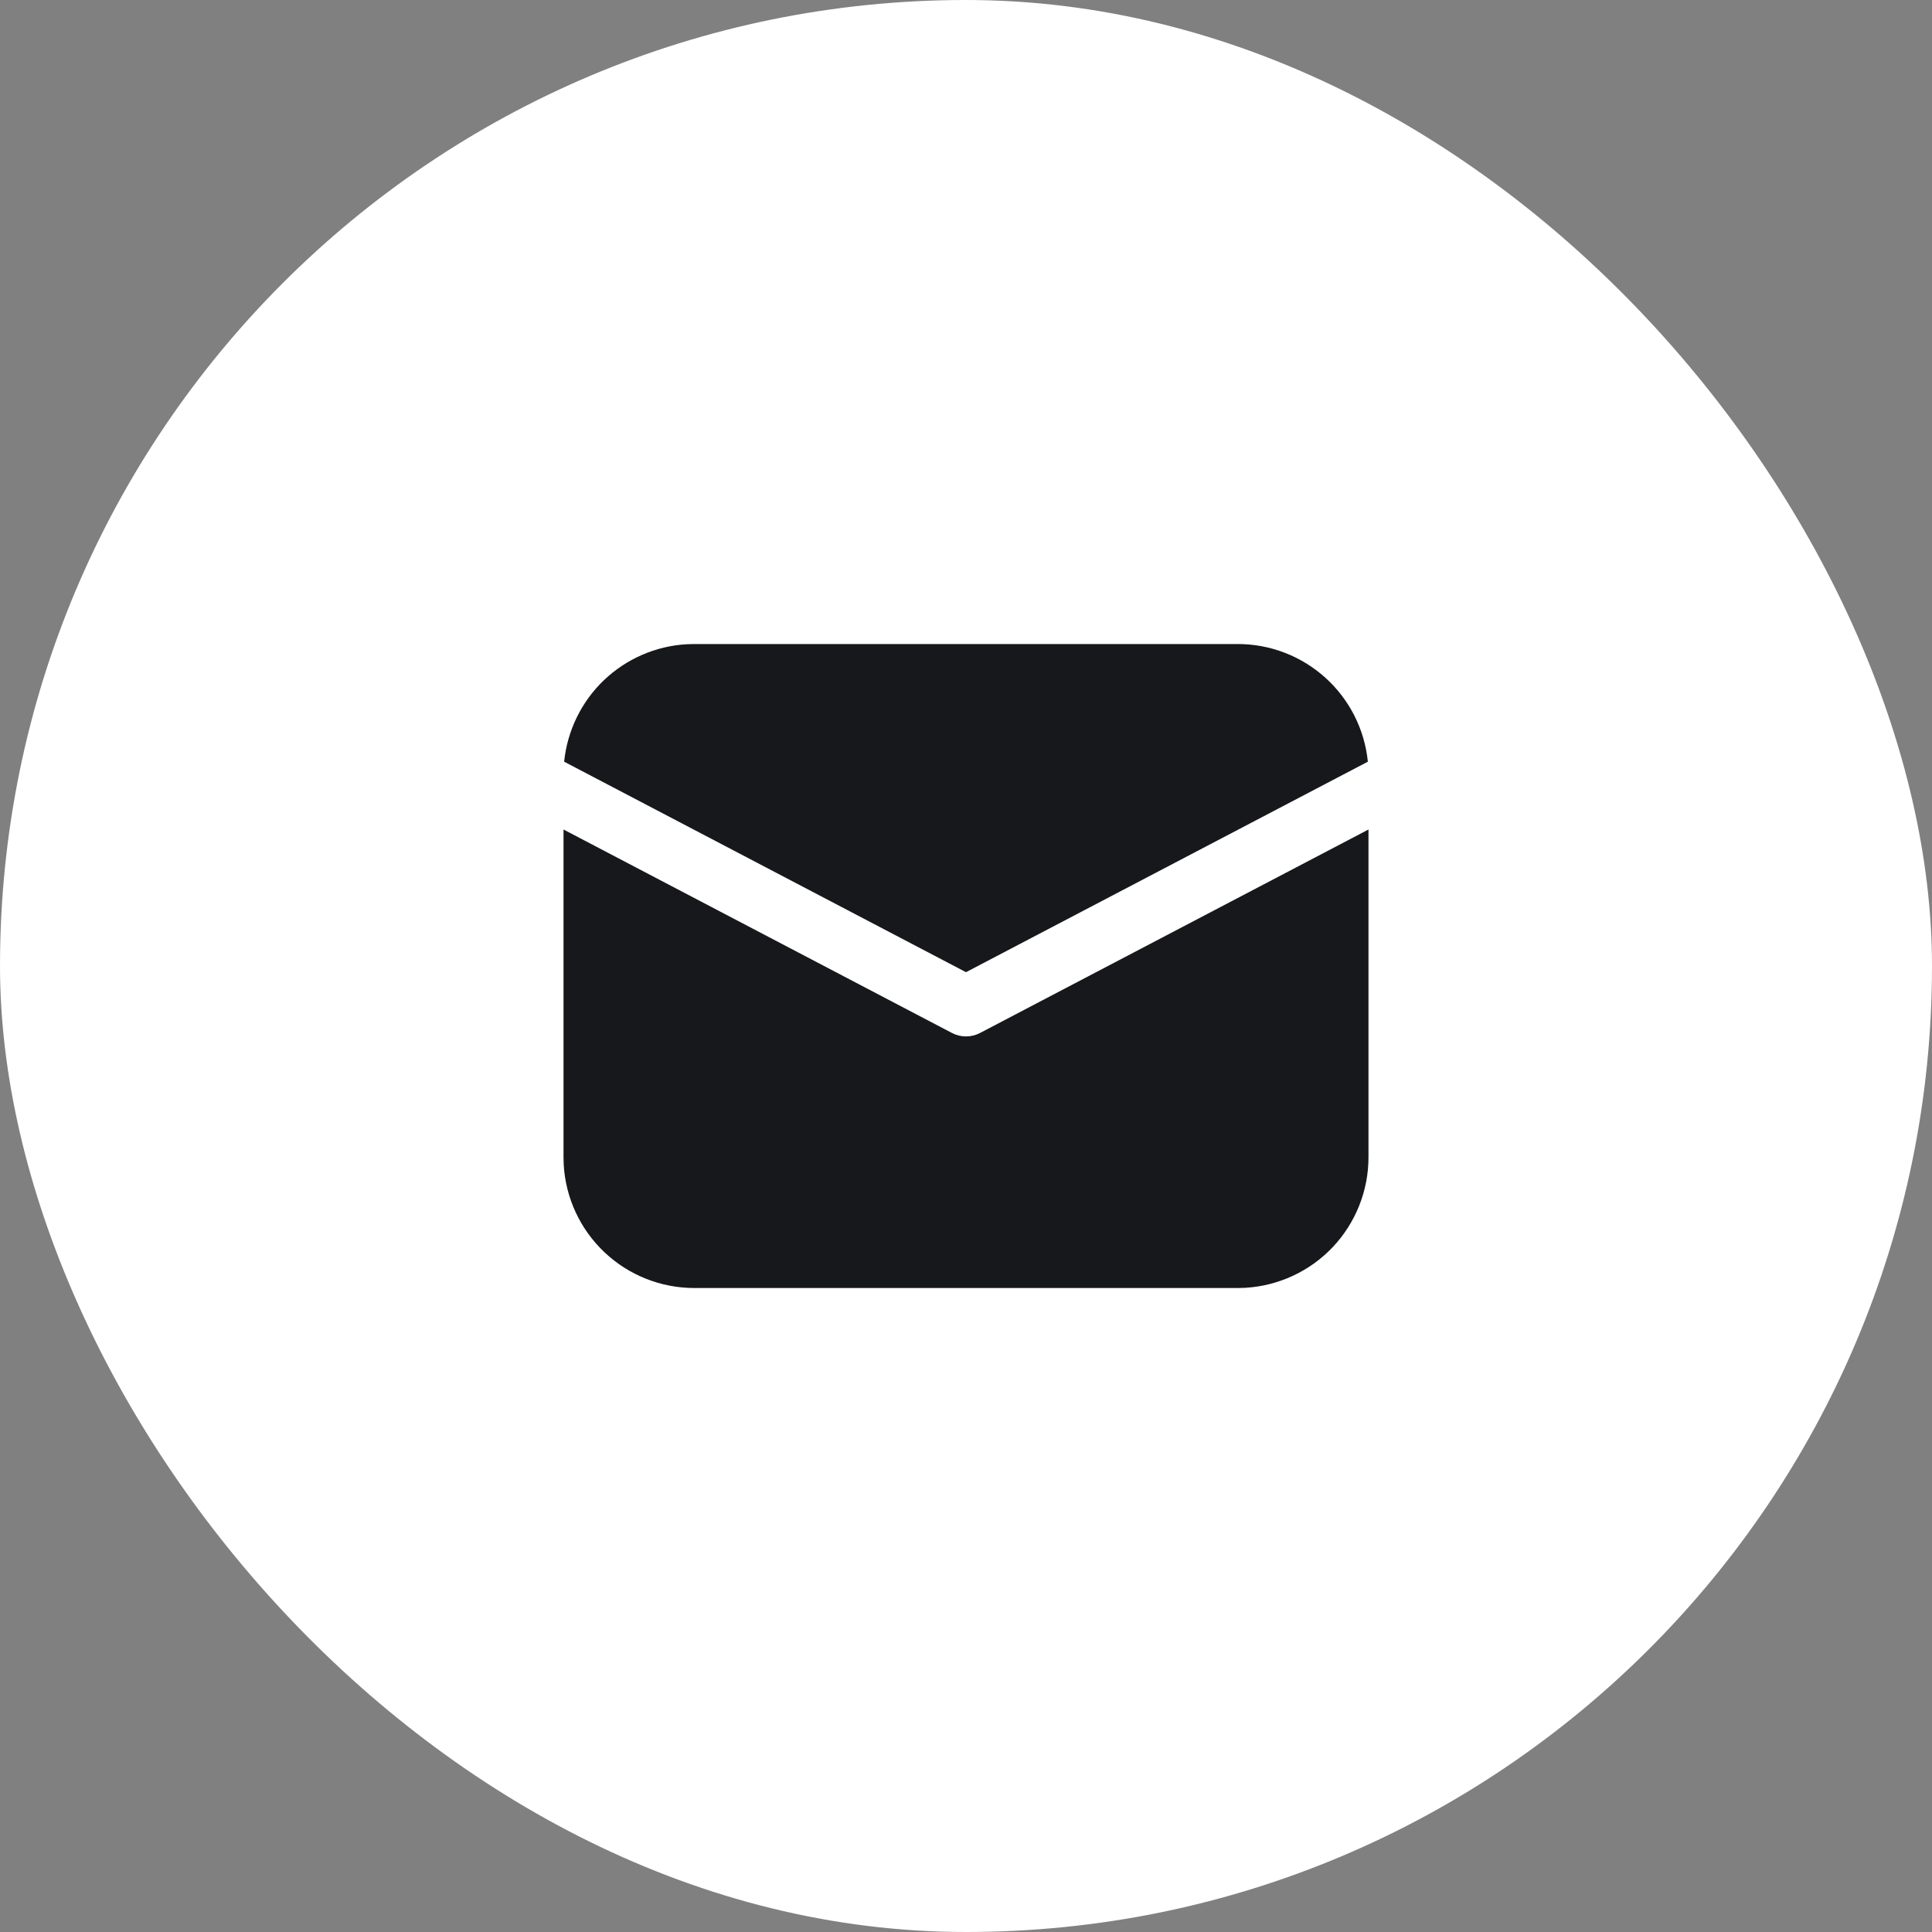
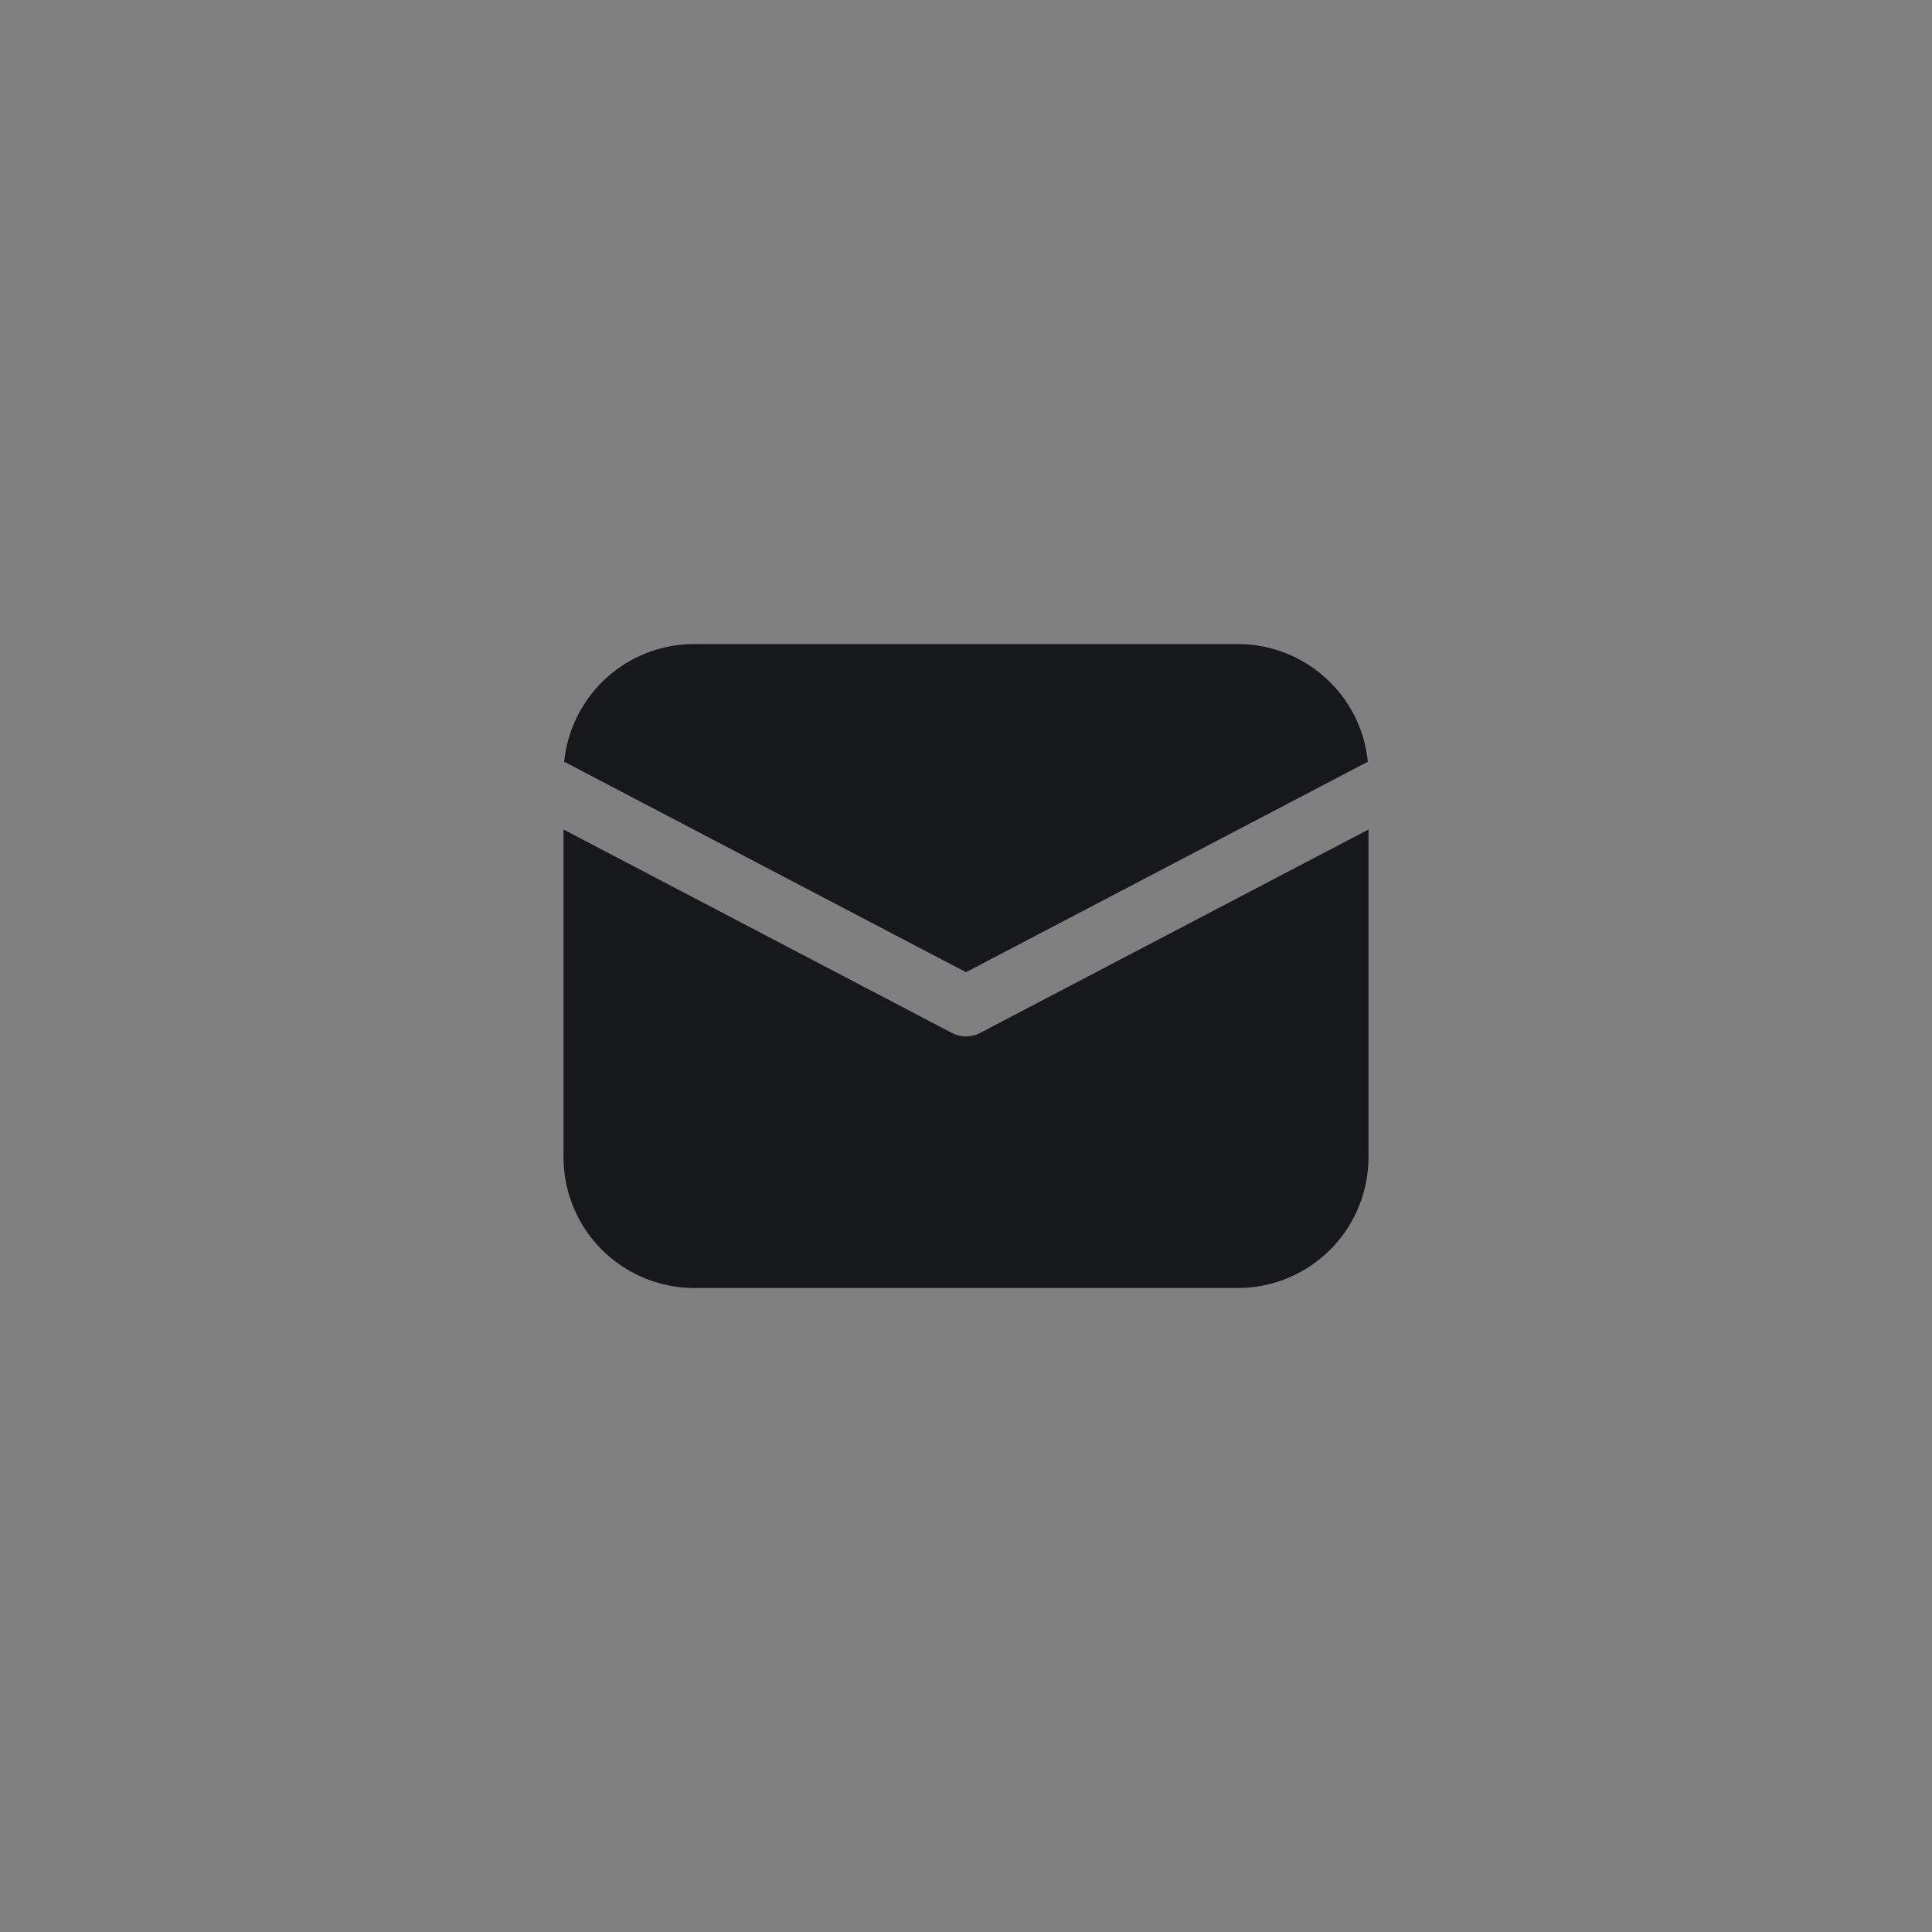
<svg xmlns="http://www.w3.org/2000/svg" width="40" height="40" viewBox="0 0 40 40" fill="none">
  <rect x="0" y="0" width="40" height="40" fill="#808080" stroke="none" />
-   <rect width="40" height="40" rx="20" fill="white" />
-   <path d="M28.333 17.174V23.959C28.333 24.65 28.069 25.316 27.594 25.819C27.119 26.322 26.469 26.623 25.778 26.663L25.625 26.667H14.375C13.683 26.667 13.018 26.402 12.515 25.927C12.012 25.452 11.71 24.802 11.671 24.112L11.667 23.959V17.174L19.71 21.387C19.799 21.434 19.899 21.458 20 21.458C20.101 21.458 20.201 21.434 20.29 21.387L28.333 17.174ZM14.375 13.334H25.625C26.296 13.333 26.944 13.583 27.442 14.033C27.94 14.483 28.253 15.102 28.32 15.77L20 20.128L11.68 15.77C11.745 15.129 12.036 14.531 12.501 14.085C12.967 13.64 13.576 13.374 14.22 13.338L14.375 13.334Z" fill="#17181C" />
+   <path d="M28.333 17.174V23.959C28.333 24.65 28.069 25.316 27.594 25.819C27.119 26.322 26.469 26.623 25.778 26.663L25.625 26.667H14.375C13.683 26.667 13.018 26.402 12.515 25.927C12.012 25.452 11.71 24.802 11.671 24.112L11.667 23.959V17.174L19.71 21.387C19.799 21.434 19.899 21.458 20 21.458C20.101 21.458 20.201 21.434 20.29 21.387L28.333 17.174ZM14.375 13.334H25.625C26.296 13.333 26.944 13.583 27.442 14.033C27.94 14.483 28.253 15.102 28.32 15.77L20 20.128L11.68 15.77C11.745 15.129 12.036 14.531 12.501 14.085C12.967 13.64 13.576 13.374 14.22 13.338L14.375 13.334" fill="#17181C" />
</svg>